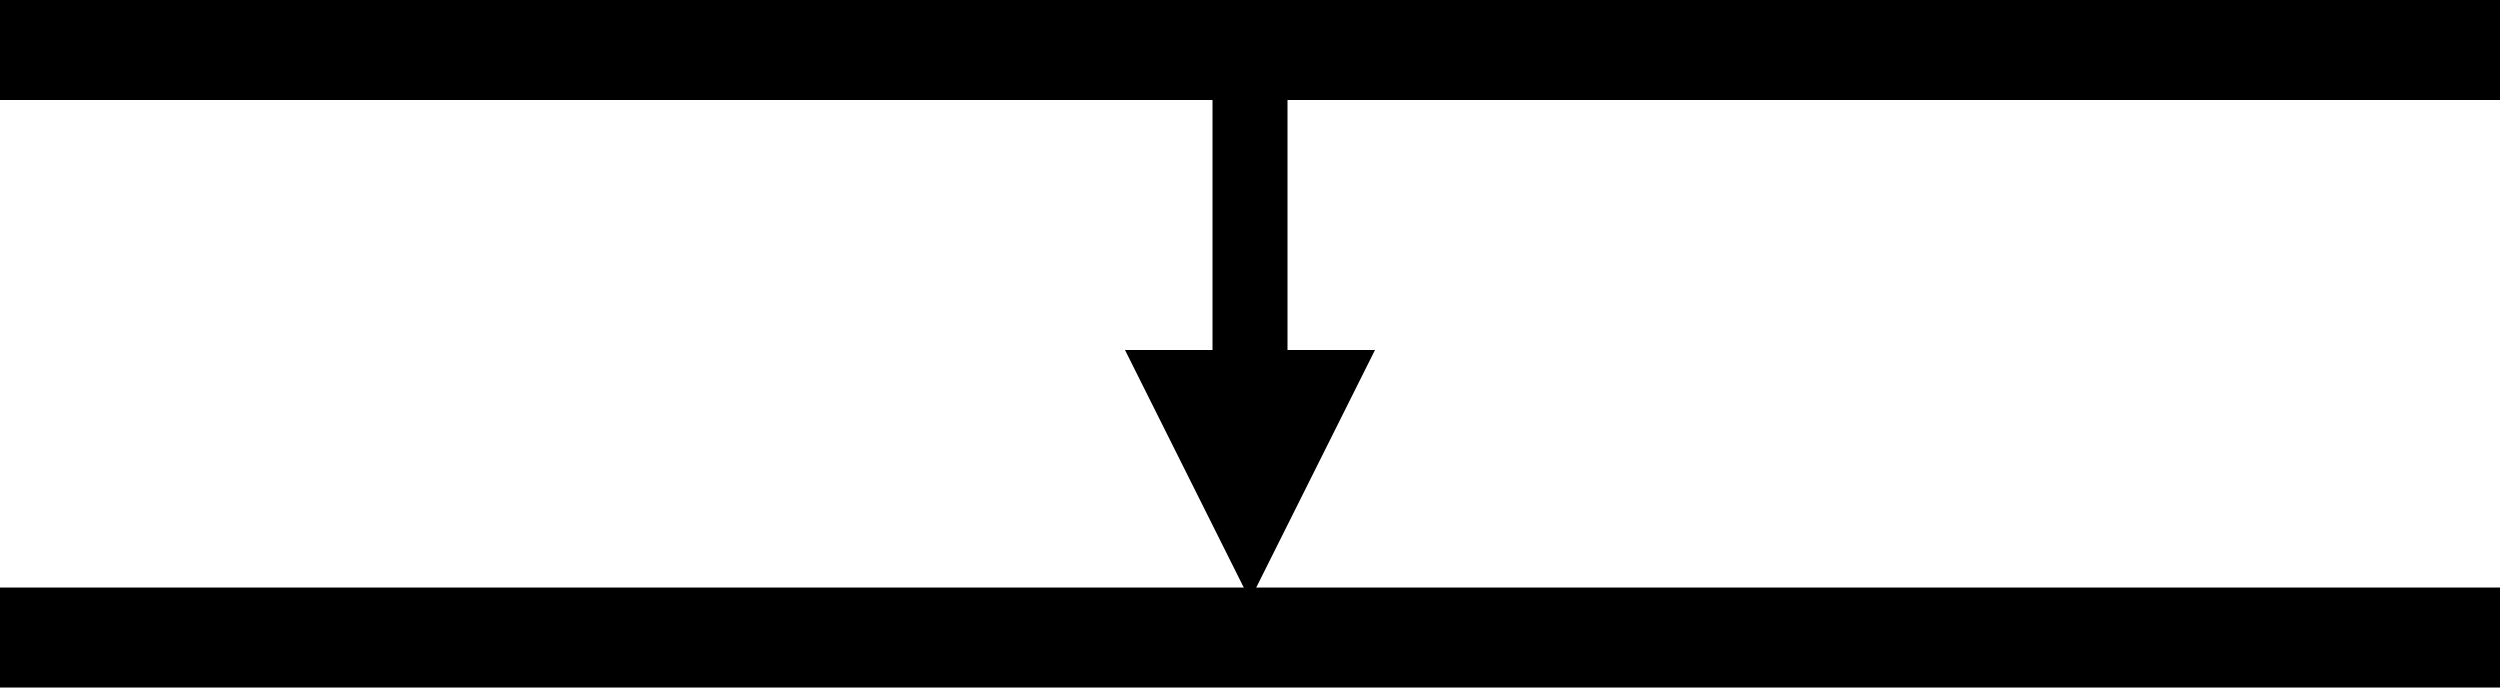
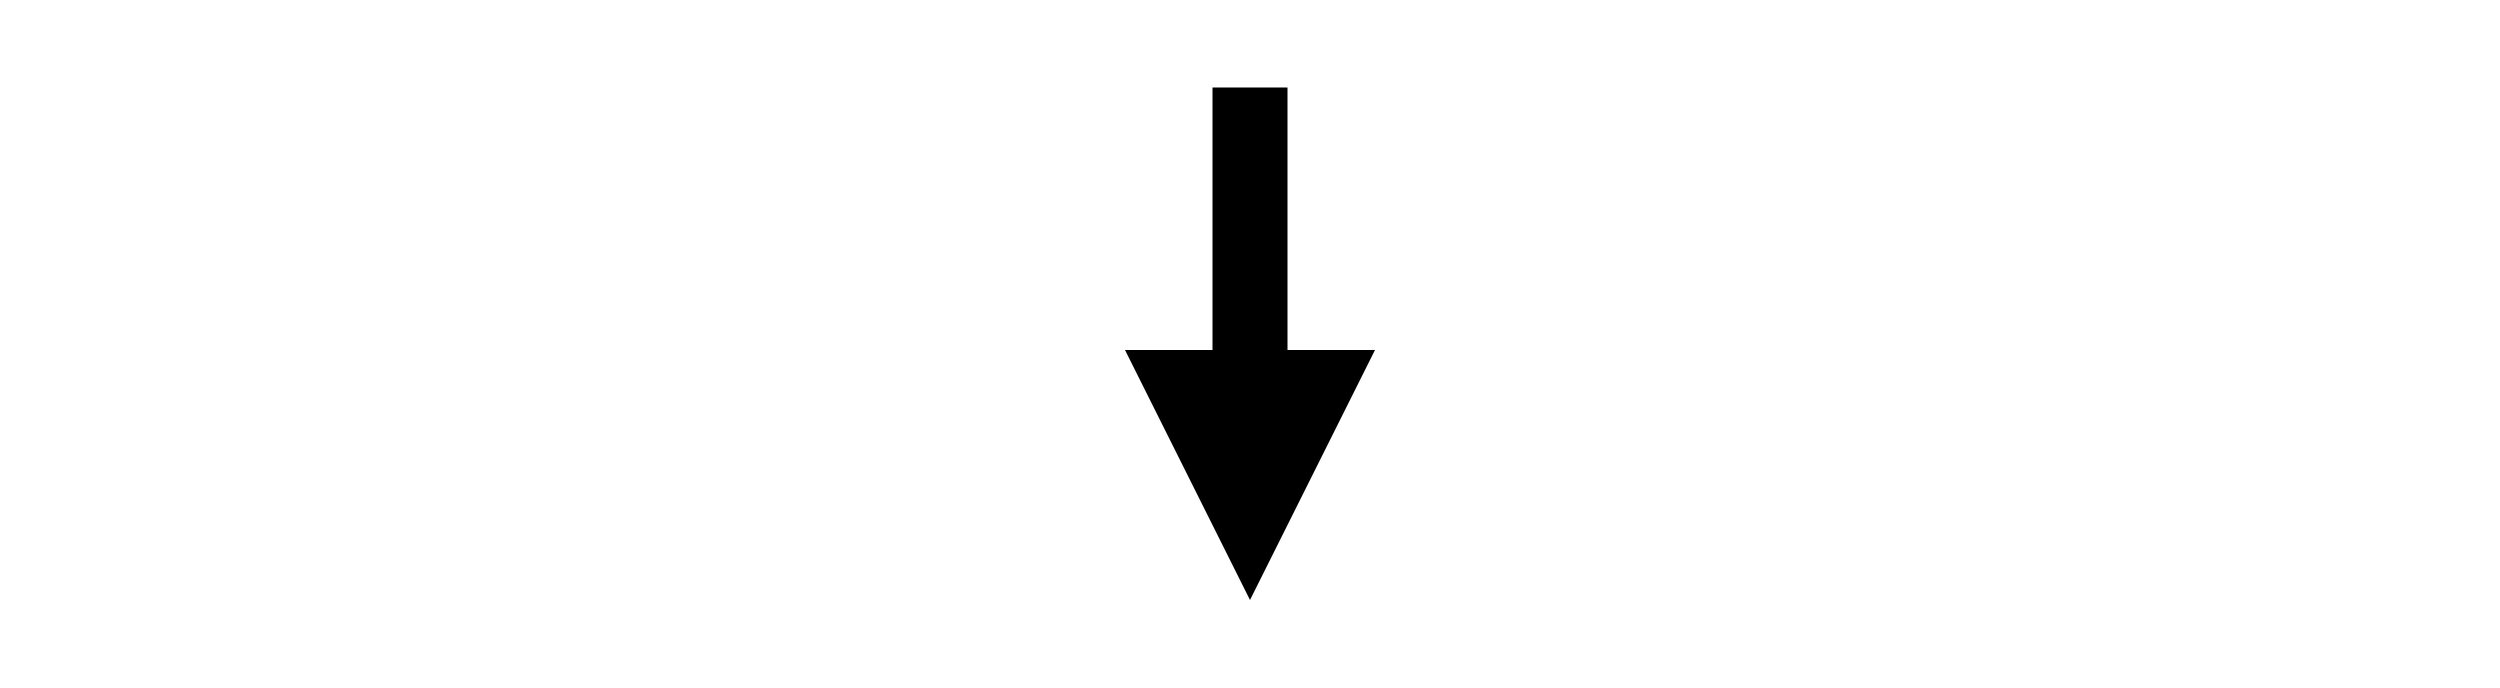
<svg xmlns="http://www.w3.org/2000/svg" xmlns:xlink="http://www.w3.org/1999/xlink" viewBox="0 0 200 55" style="vector-effect: non-scaling-stroke">
  <title>tap</title>
  <desc property="dc:creator">Snejina Sonina soninas@gmail.com</desc>
  <style type="text/css"> .arrow {fill: #000; stroke-width: 0} .arrowTail {stroke: #000; stroke-width: 6} .boldLine {stroke-width: 8} .blackLine {stroke: #000}</style>
  <line class="arrowTail" x1="100" y1="7" x2="100" y2="30" />
  <polygon points="90,28 110,28 100,48" class="arrow" />
-   <line id="hr" class="blackLine boldLine" x1="0" y1="4" x2="200" y2="4" />
  <use y="47" xlink:href="#hr" />
</svg>